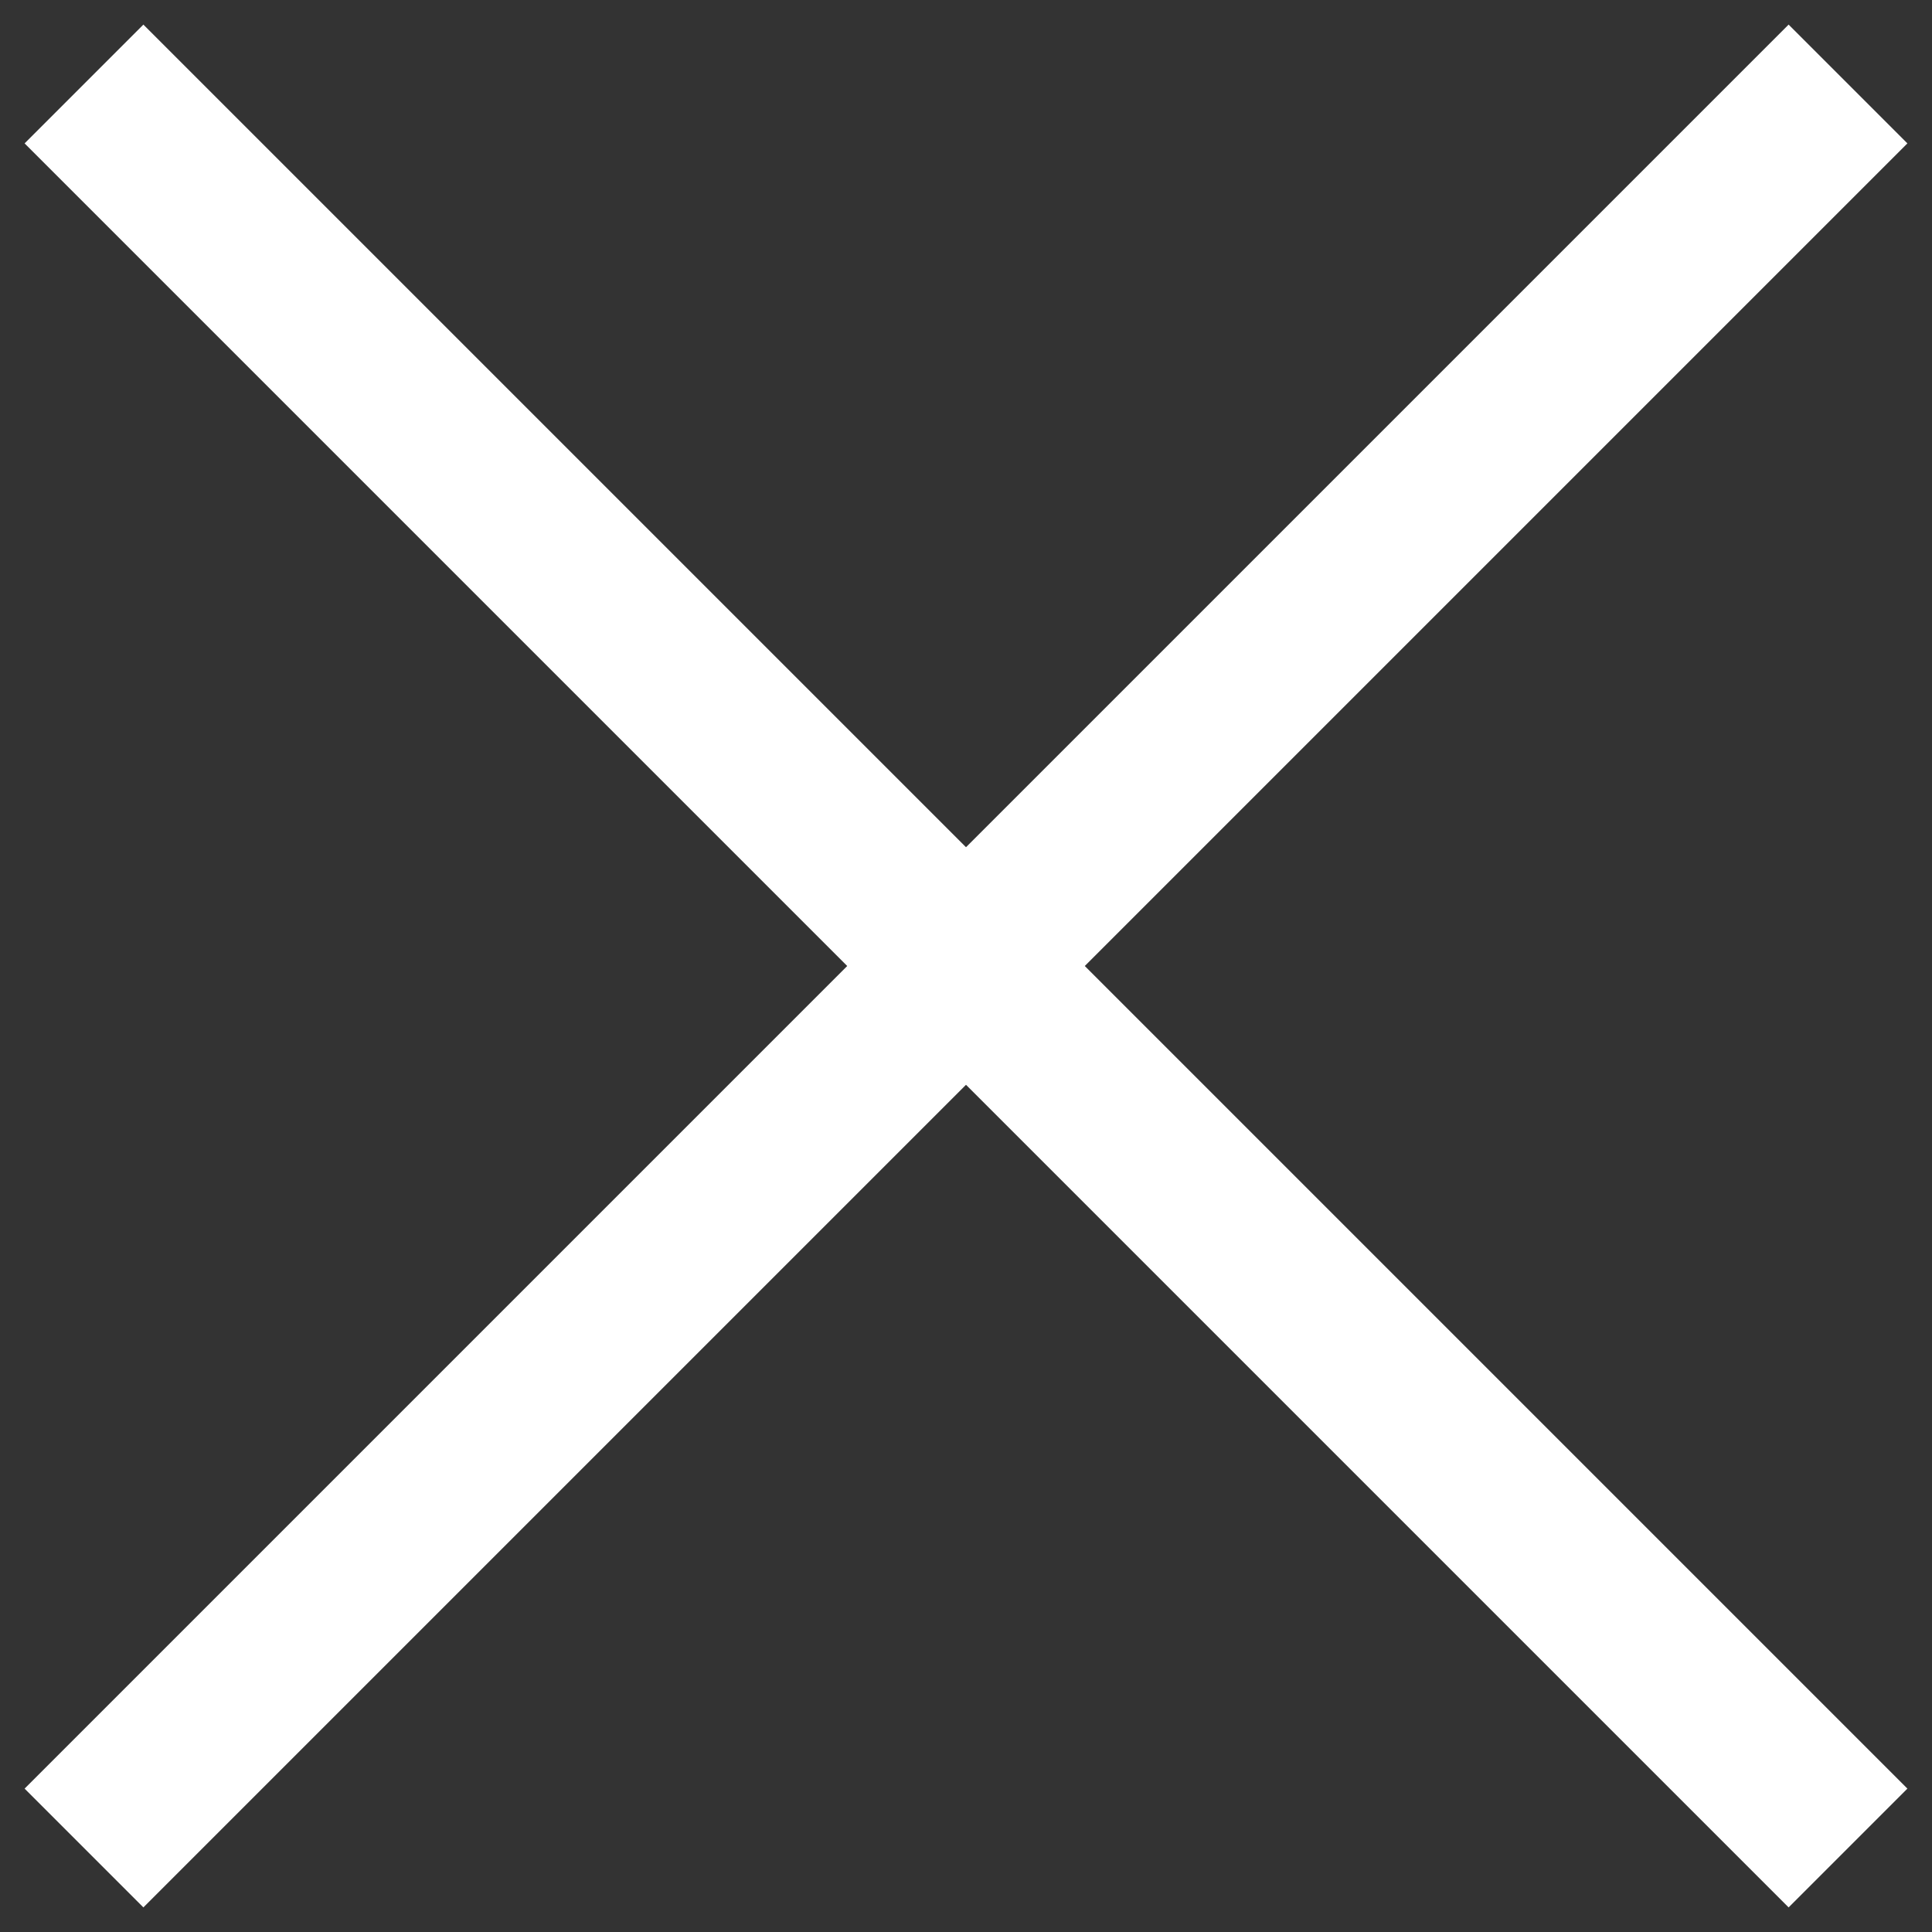
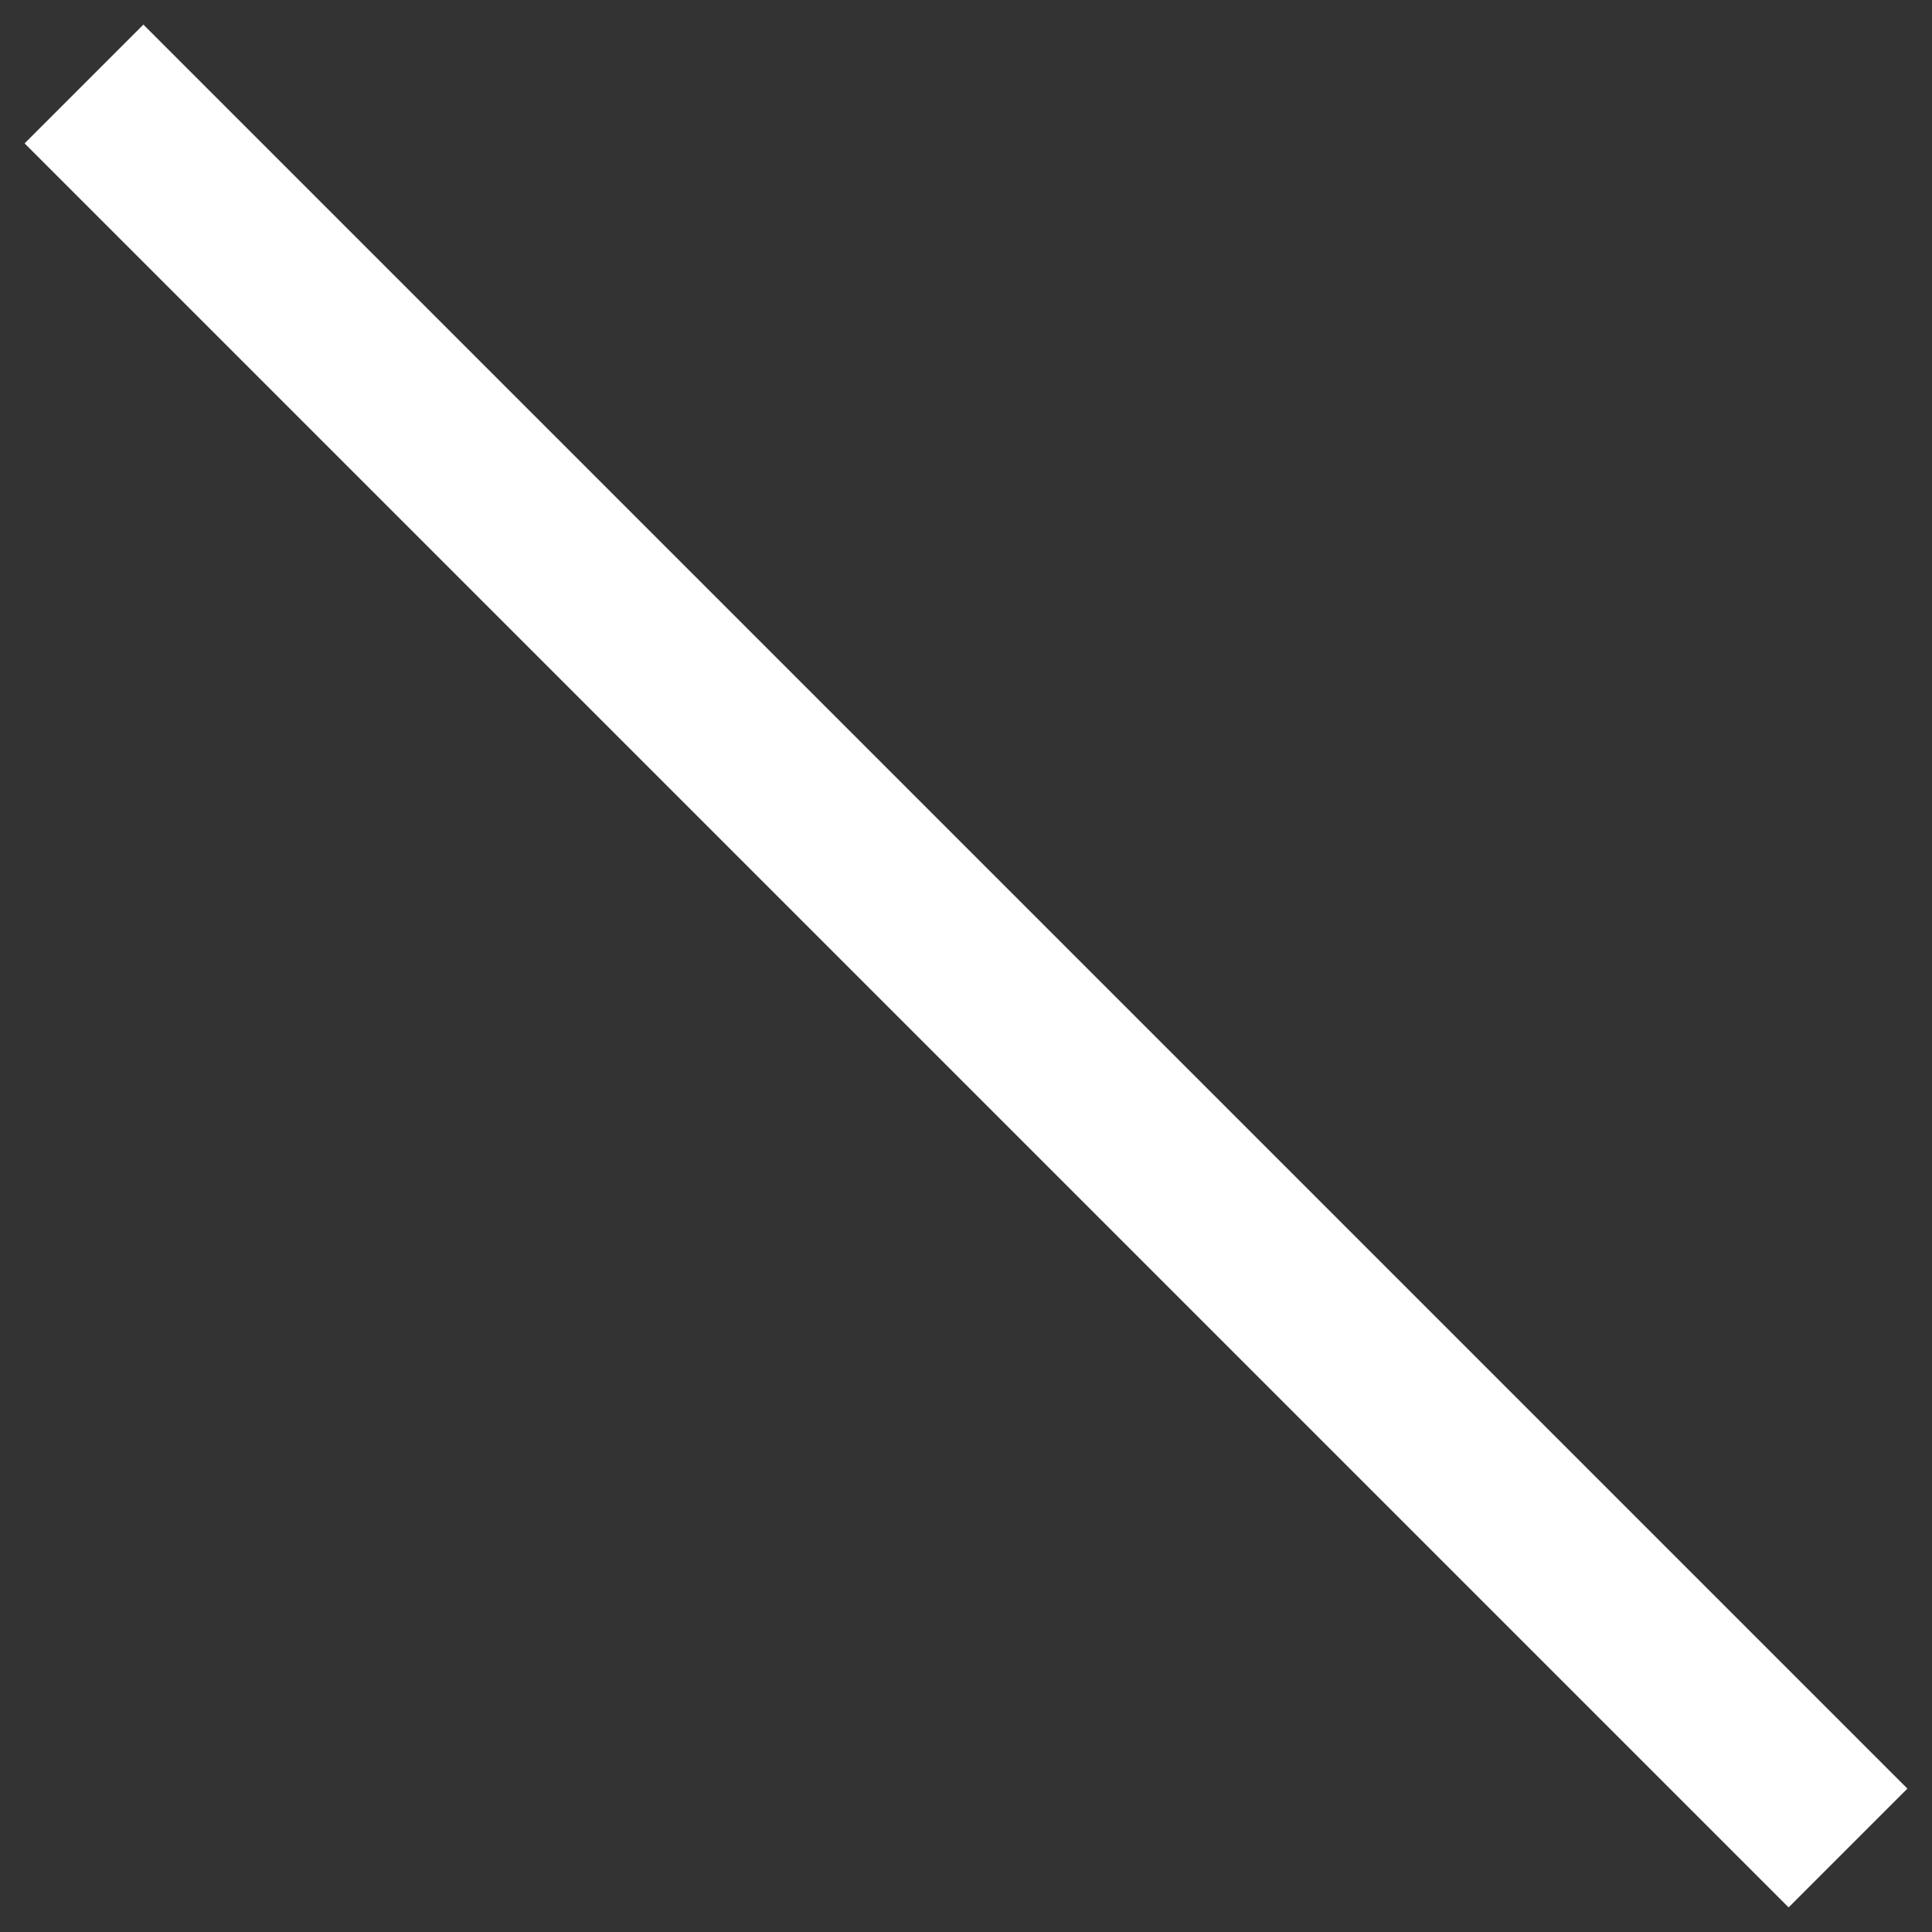
<svg xmlns="http://www.w3.org/2000/svg" width="23" height="23" viewBox="0 0 23 23" fill="none">
  <rect x="0" y="0" width="23" height="23" fill="#333333" stroke="none" />
  <path d="M1 1L22 22" stroke="white" stroke-width="2" />
-   <path d="M22 1L1 22" stroke="white" stroke-width="2" />
</svg>